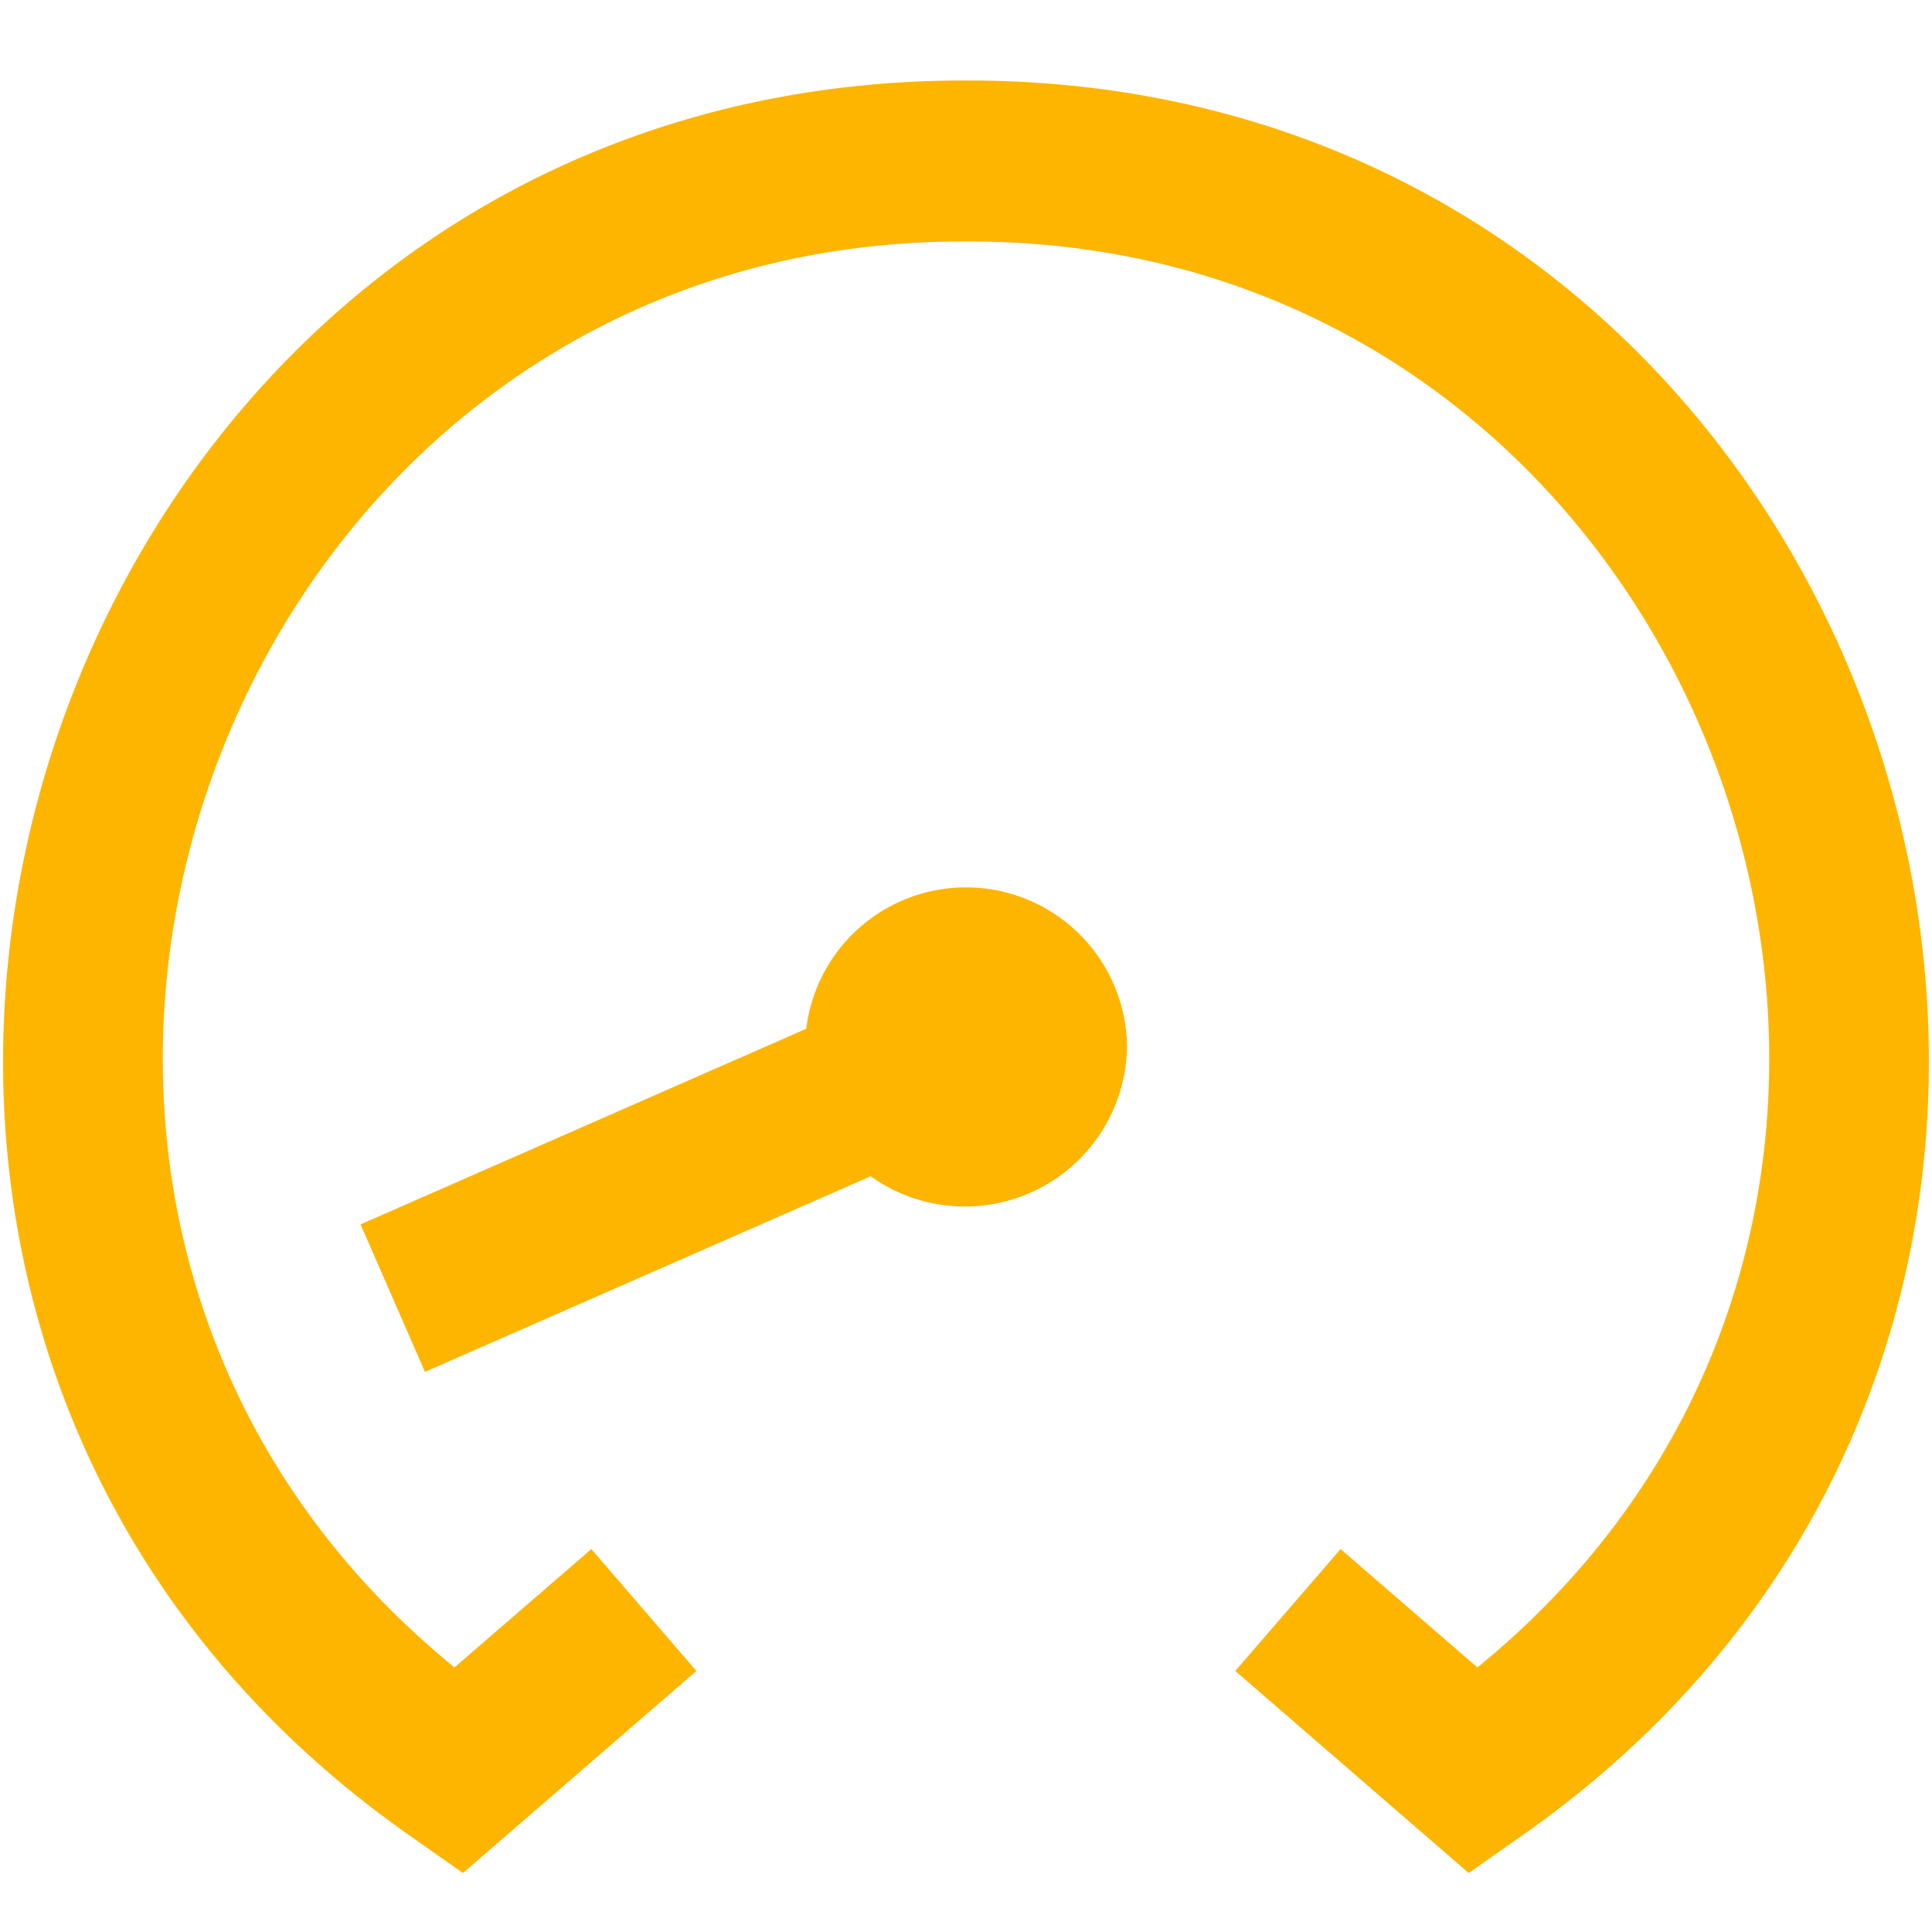
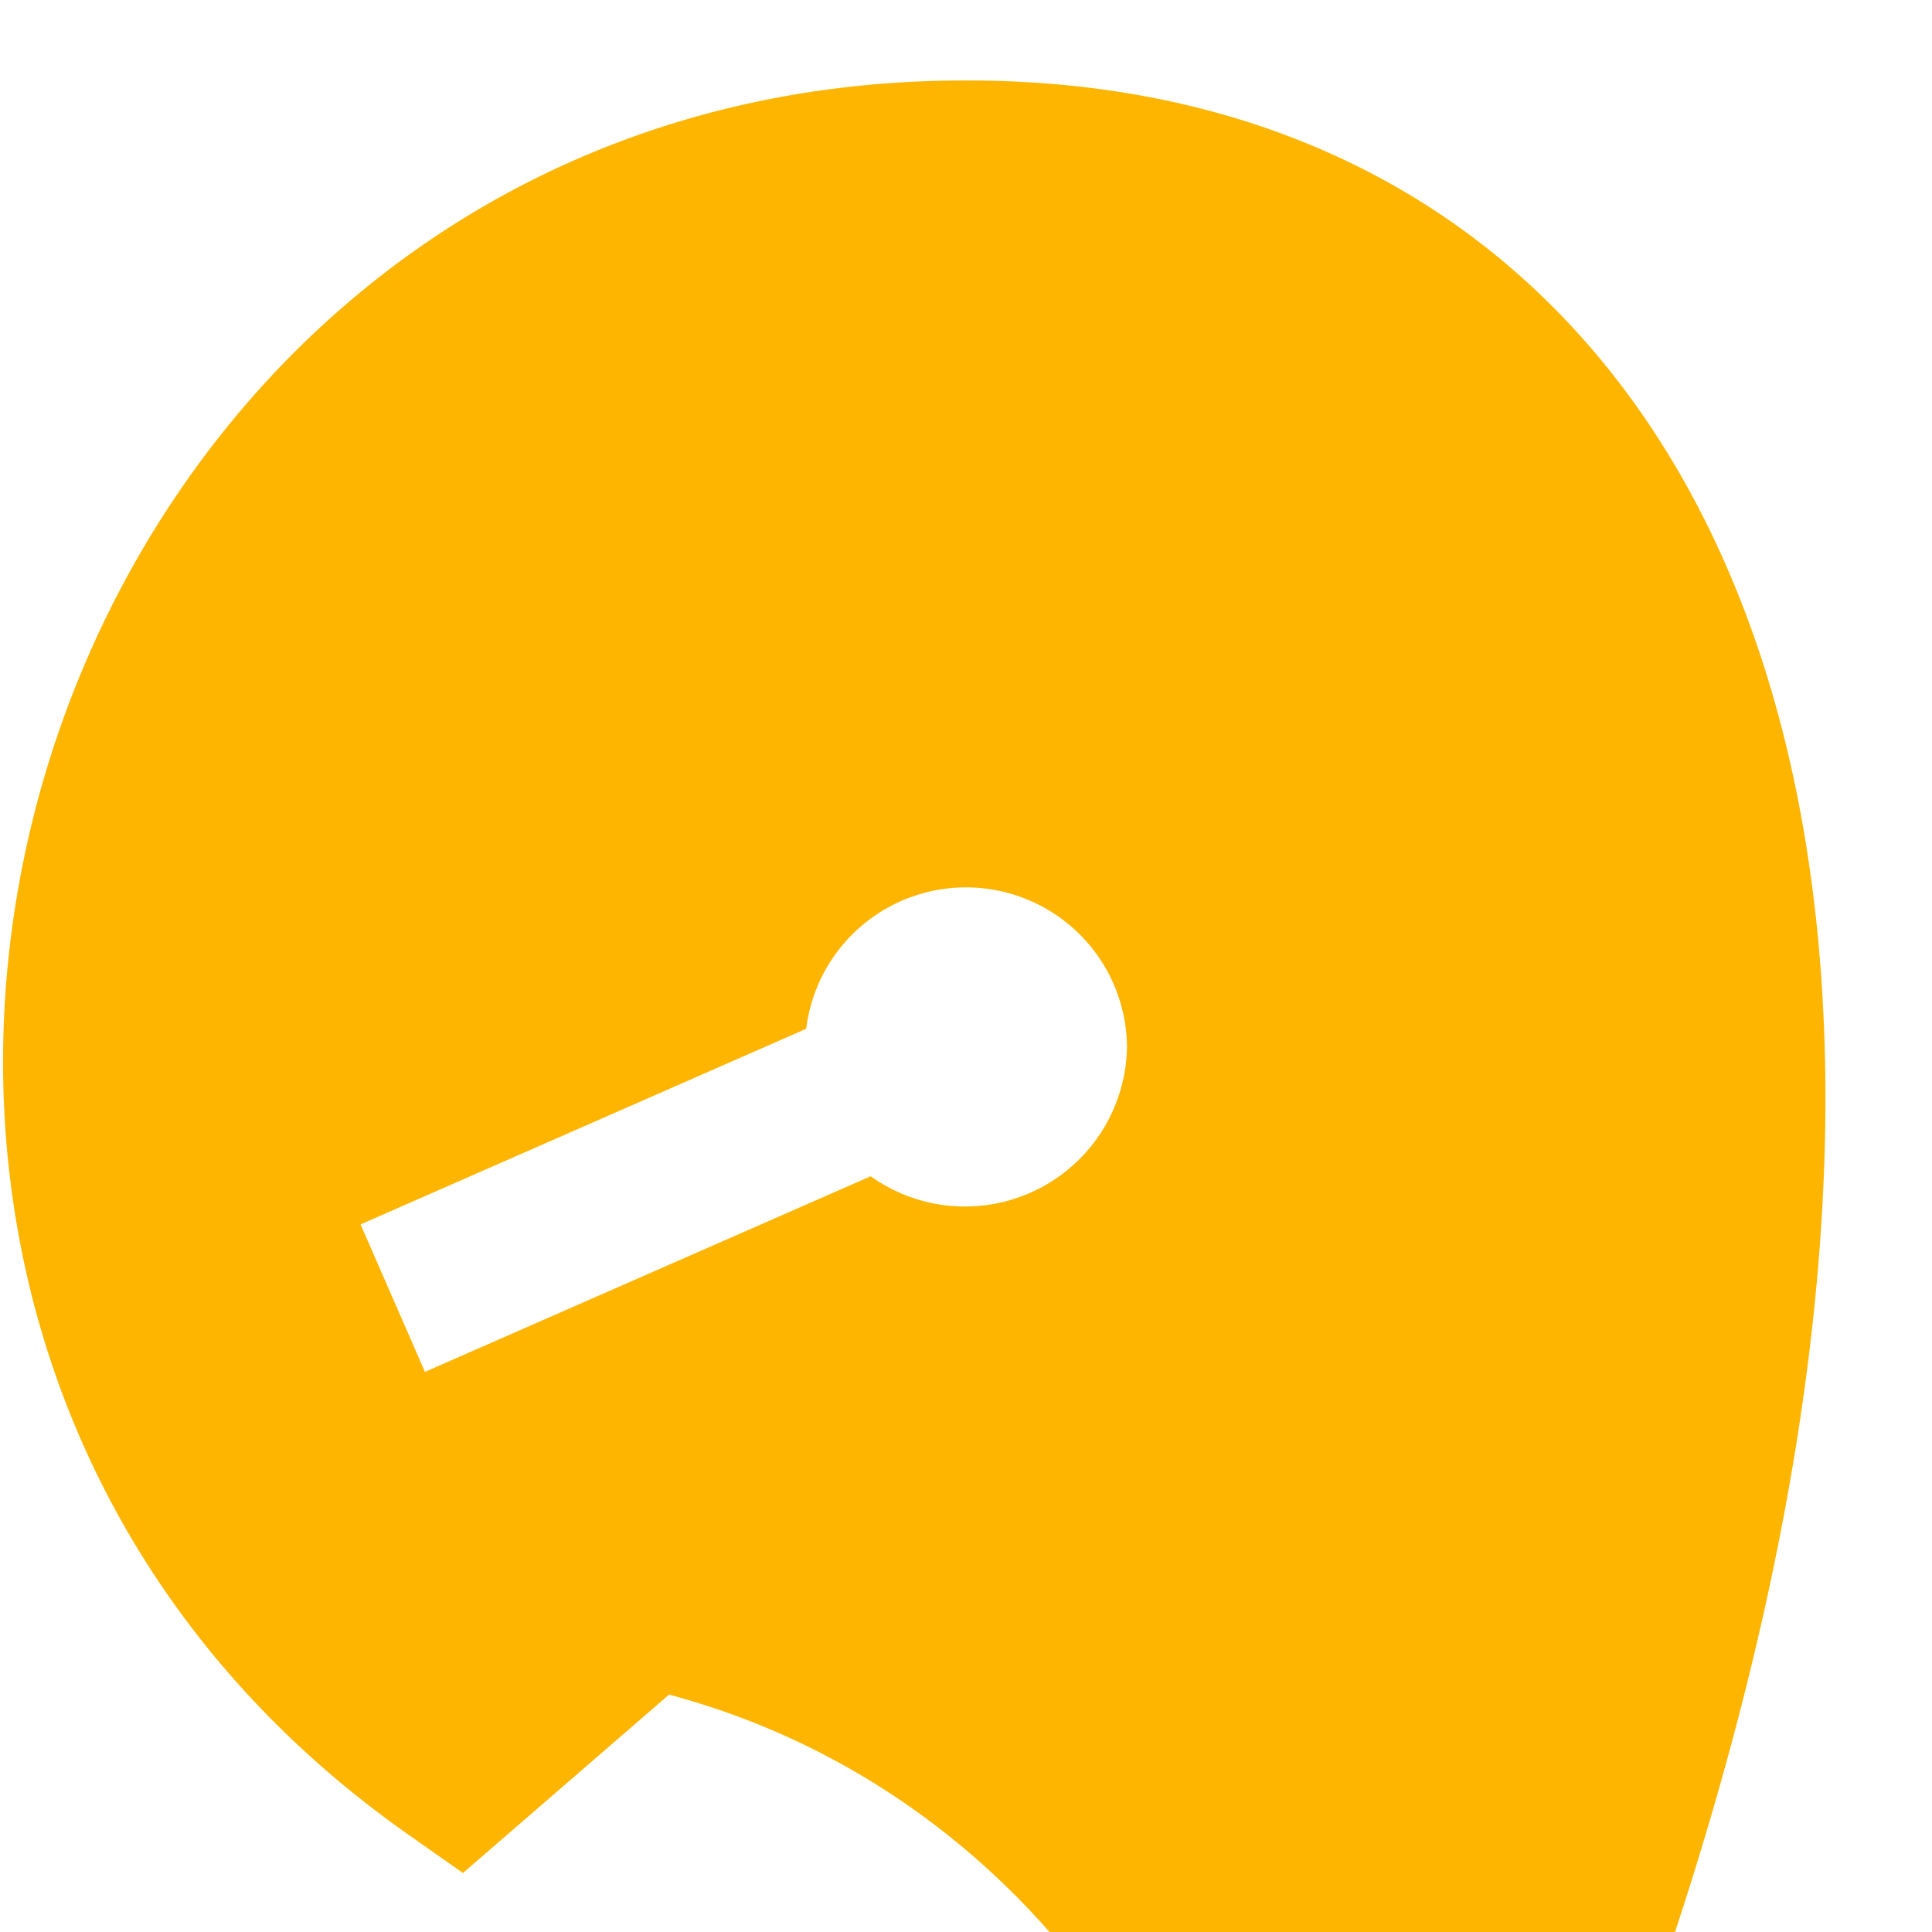
<svg xmlns="http://www.w3.org/2000/svg" xmlns:ns1="http://sodipodi.sourceforge.net/DTD/sodipodi-0.dtd" xmlns:ns2="http://www.inkscape.org/namespaces/inkscape" id="Layer_1" data-name="Layer 1" viewBox="0 0 24 24" width="512" height="512" version="1.1" ns1:docname="tacorefac.svg" ns2:version="1.3.2 (091e20e, 2023-11-25, custom)">
  <defs id="defs1" />
  <ns1:namedview id="namedview1" pagecolor="#ffffff" bordercolor="#000000" borderopacity="0.25" ns2:showpageshadow="2" ns2:pageopacity="0.0" ns2:pagecheckerboard="0" ns2:deskcolor="#d1d1d1" ns2:zoom="0.99414062" ns2:cx="255.49705" ns2:cy="256" ns2:window-width="1366" ns2:window-height="705" ns2:window-x="-8" ns2:window-y="-8" ns2:window-maximized="1" ns2:current-layer="Layer_1" />
-   <path d="M14,13a2.013,2.013,0,0,1-3.184,1.612l-5.537,2.43-.8-1.832,5.536-2.43A2,2,0,0,1,14,13ZM12,1C.374.982-4.414,16.17,5.112,22.818l.639.449,2.9-2.51L7.346,19.243l-1.7,1.47C-1.55,14.848,2.7,2.965,12,3c9.3-.035,13.551,11.849,6.353,17.713l-1.7-1.47-1.308,1.514,2.9,2.51.639-.449C28.418,16.166,23.621.98,12,1Z" id="path1" style="fill:#feb500;fill-opacity:1" />
+   <path d="M14,13a2.013,2.013,0,0,1-3.184,1.612l-5.537,2.43-.8-1.832,5.536-2.43A2,2,0,0,1,14,13ZM12,1C.374.982-4.414,16.17,5.112,22.818l.639.449,2.9-2.51L7.346,19.243l-1.7,1.47c9.3-.035,13.551,11.849,6.353,17.713l-1.7-1.47-1.308,1.514,2.9,2.51.639-.449C28.418,16.166,23.621.98,12,1Z" id="path1" style="fill:#feb500;fill-opacity:1" />
</svg>